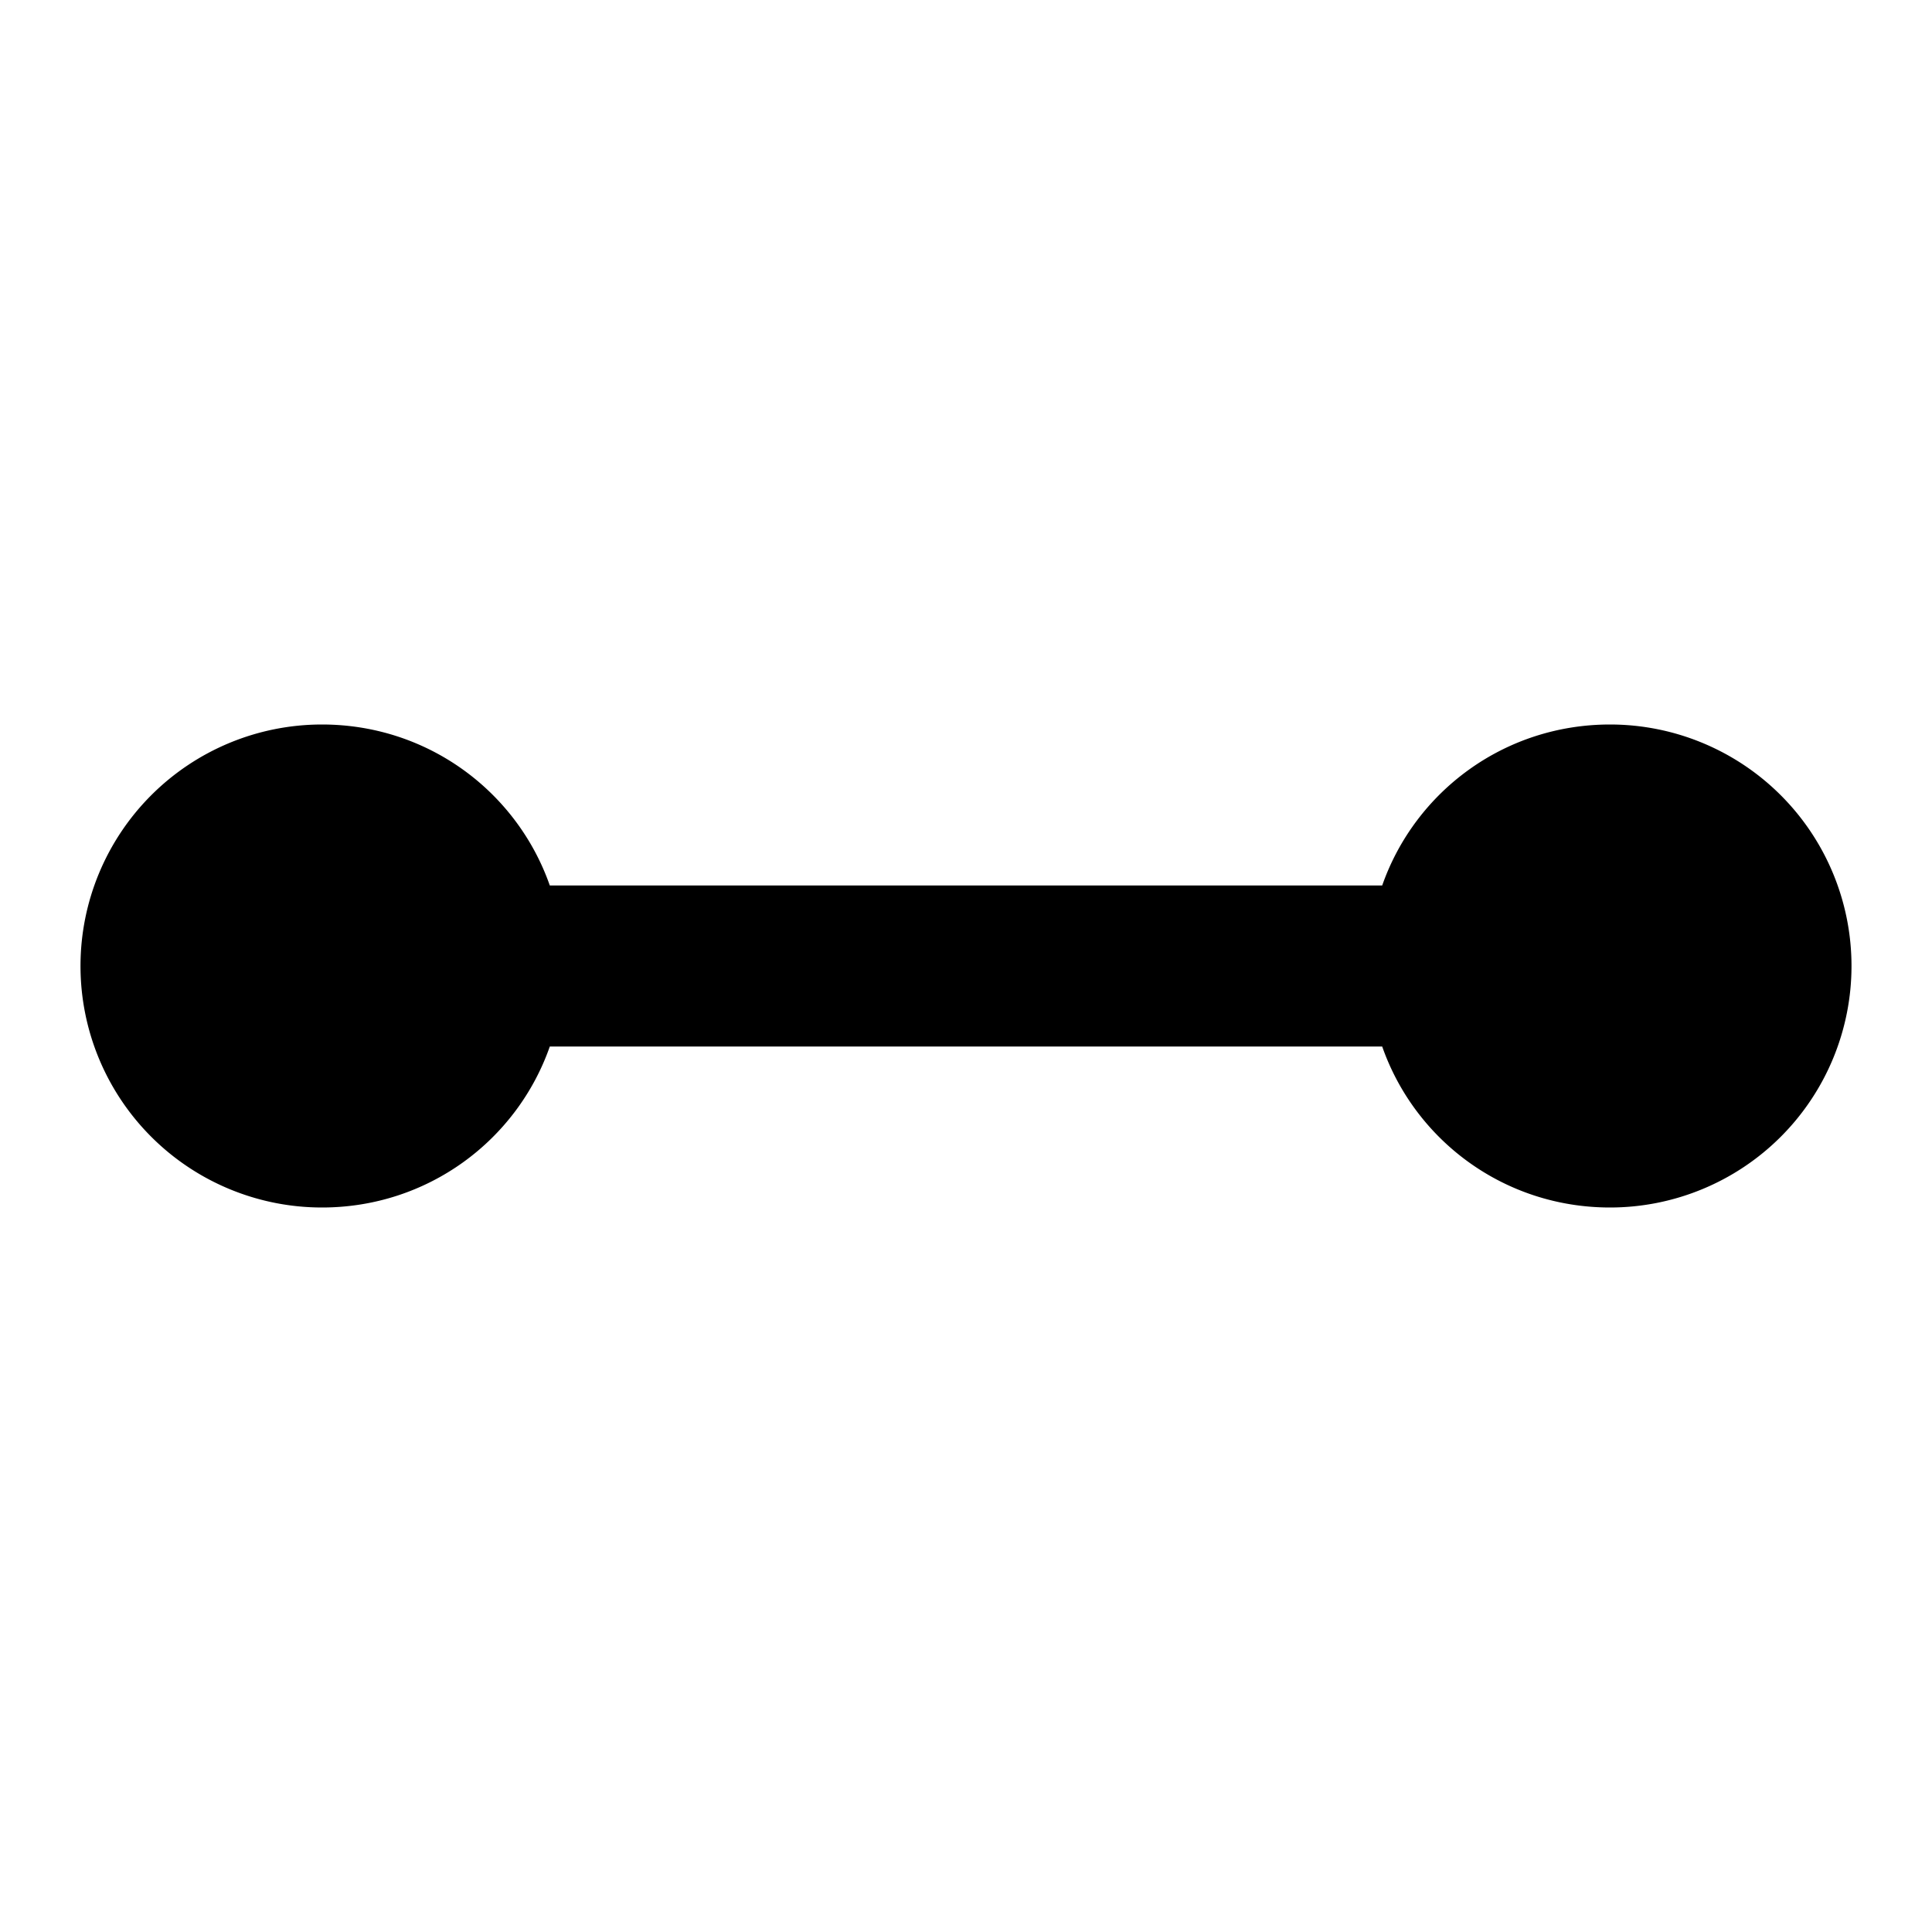
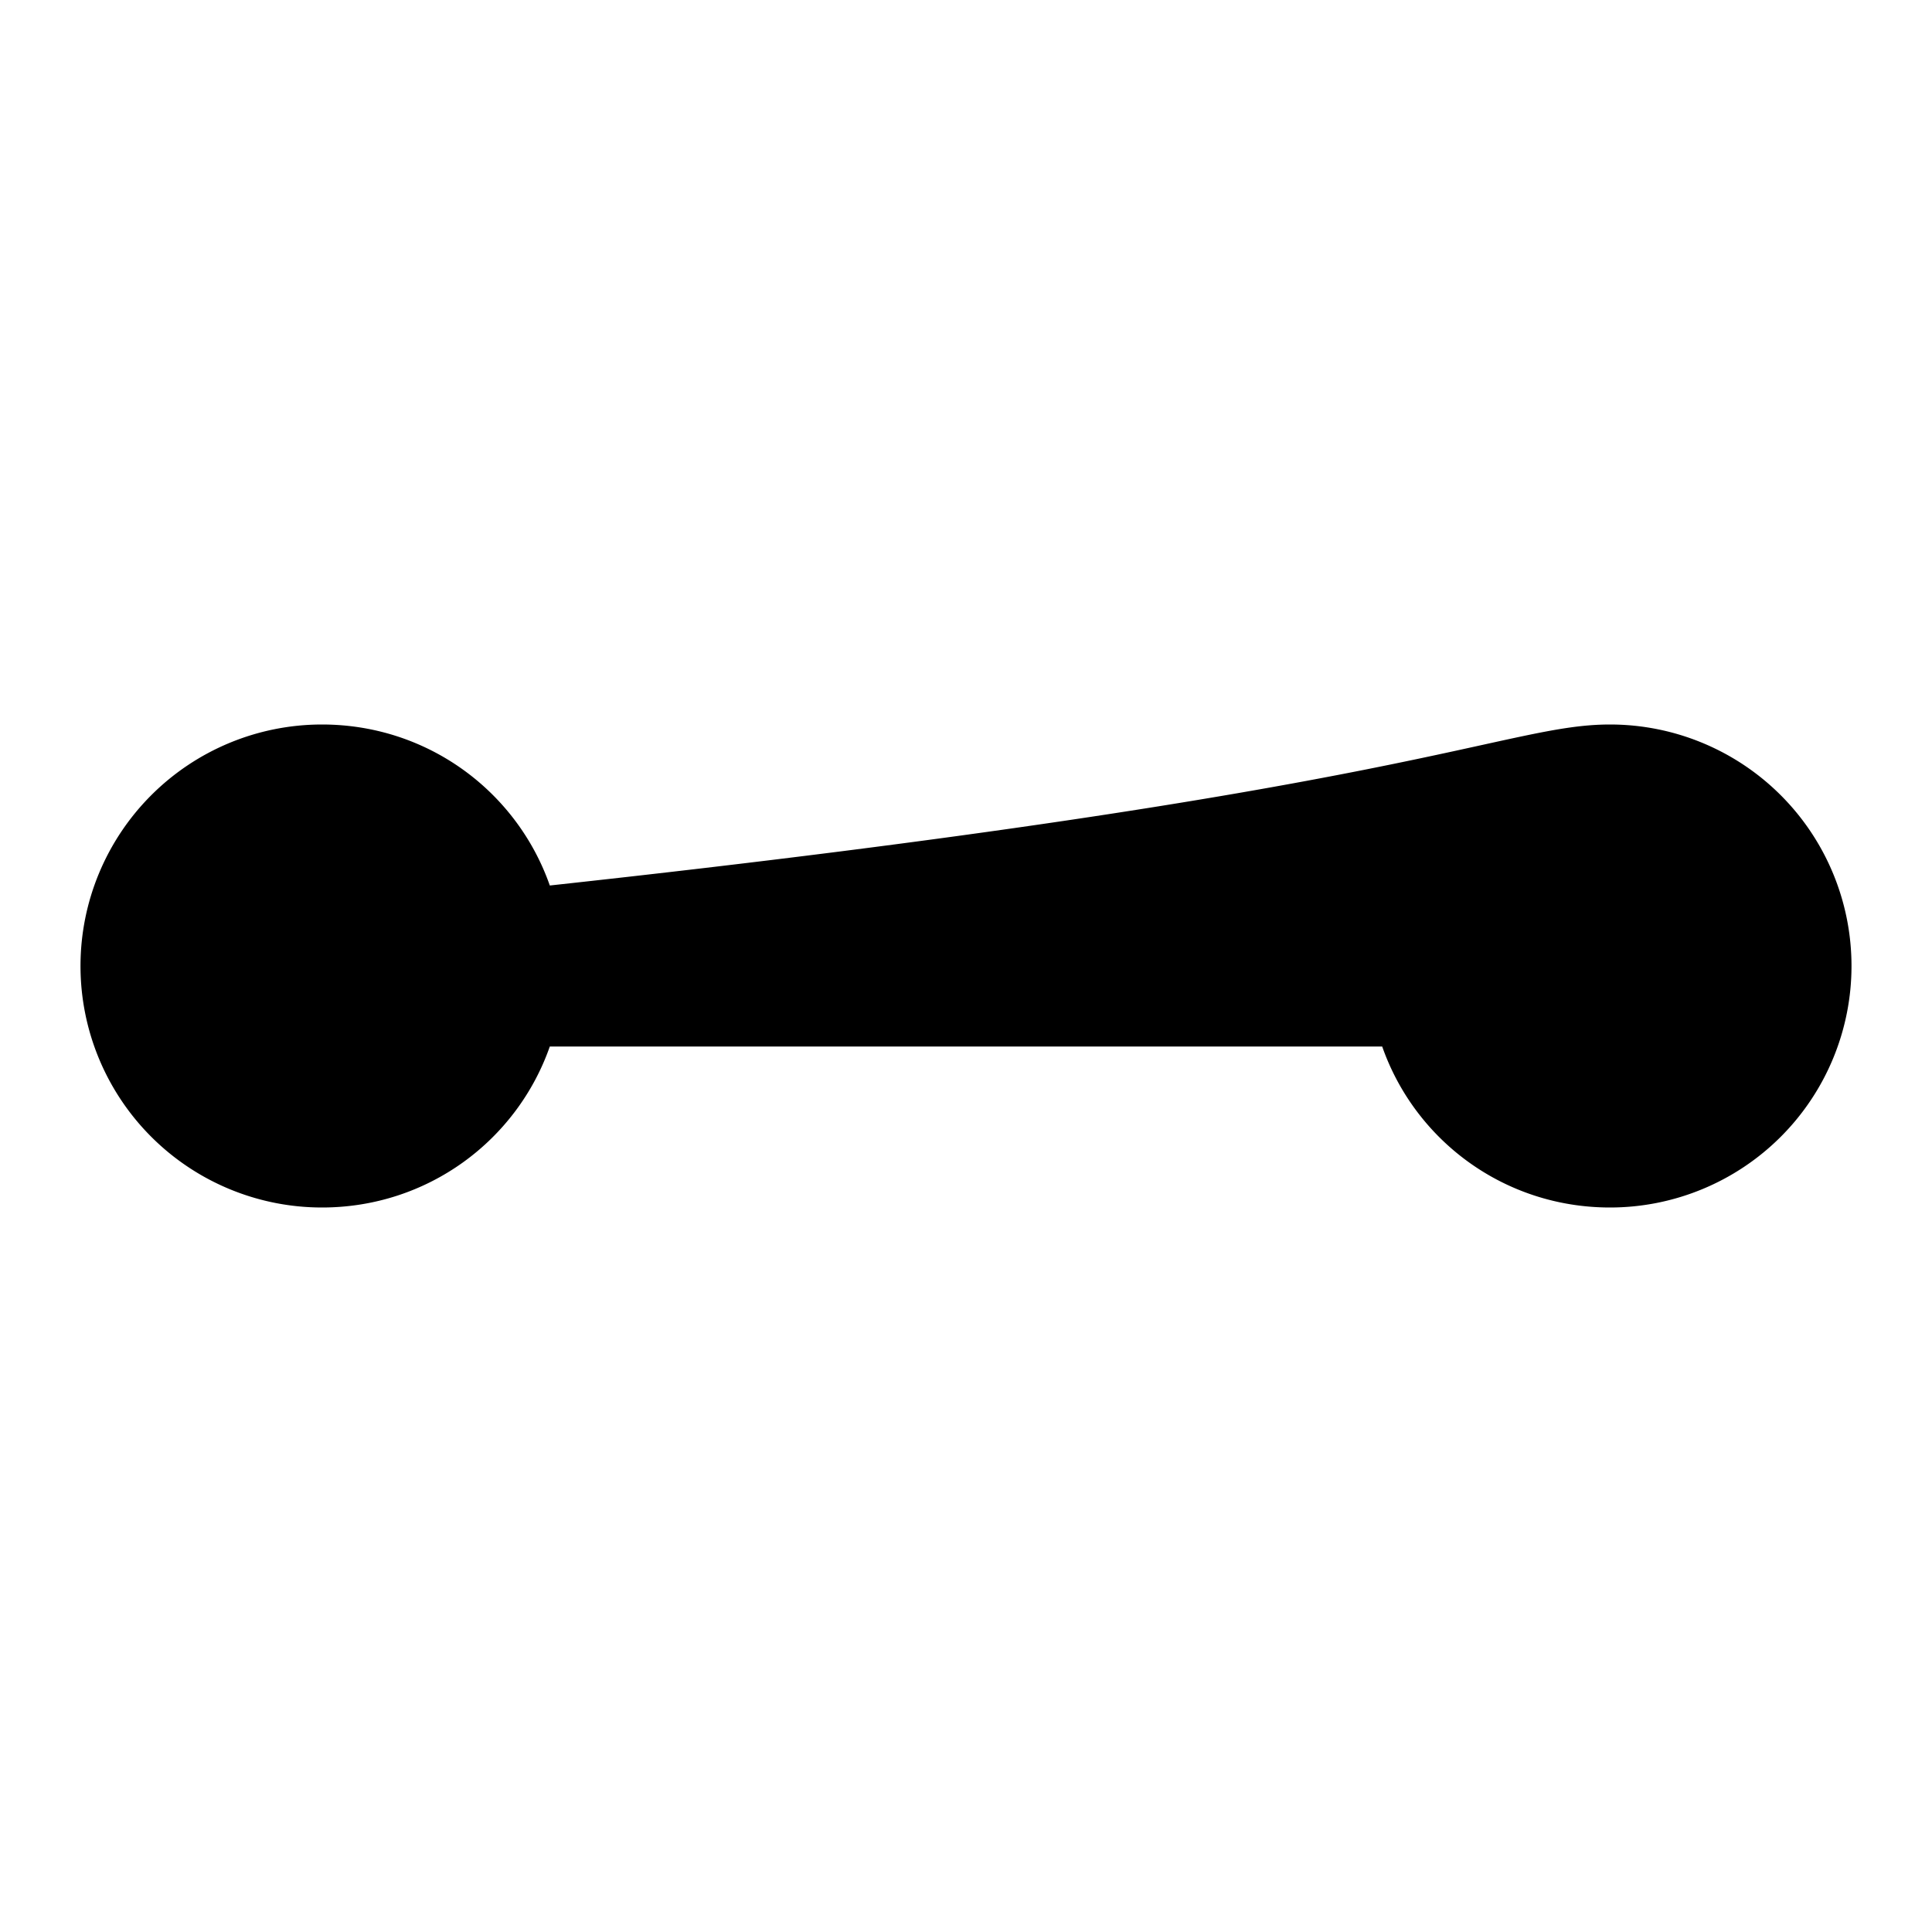
<svg xmlns="http://www.w3.org/2000/svg" id="mdi-ray-start-end" viewBox="0 0 24 24">
-   <path d="M4,9C5.31,9 6.42,9.83 6.83,11H17.17C17.58,9.83 18.69,9 20,9A3,3 0 0,1 23,12A3,3 0 0,1 20,15C18.69,15 17.58,14.17 17.17,13H6.83C6.42,14.17 5.31,15 4,15A3,3 0 0,1 1,12A3,3 0 0,1 4,9Z" />
+   <path d="M4,9C5.31,9 6.42,9.83 6.83,11C17.58,9.83 18.69,9 20,9A3,3 0 0,1 23,12A3,3 0 0,1 20,15C18.69,15 17.58,14.17 17.17,13H6.83C6.42,14.17 5.31,15 4,15A3,3 0 0,1 1,12A3,3 0 0,1 4,9Z" />
</svg>